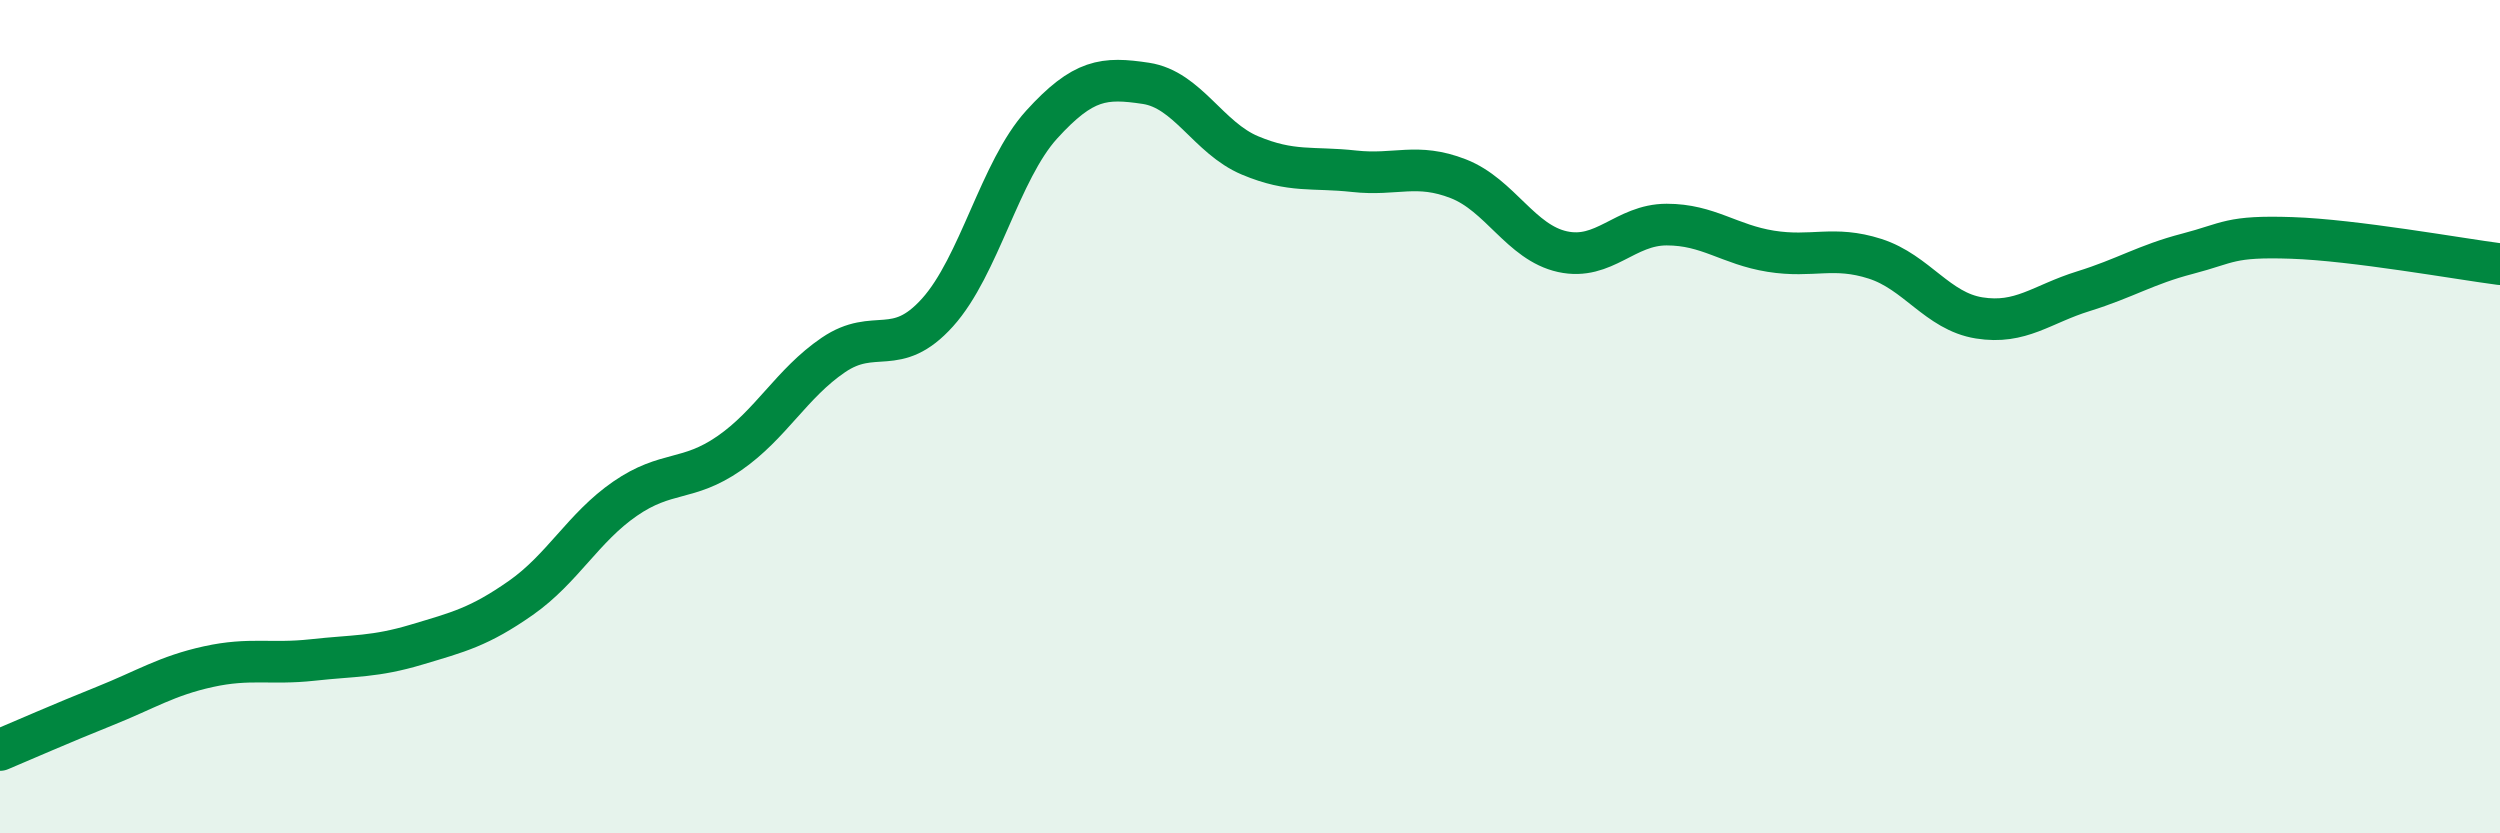
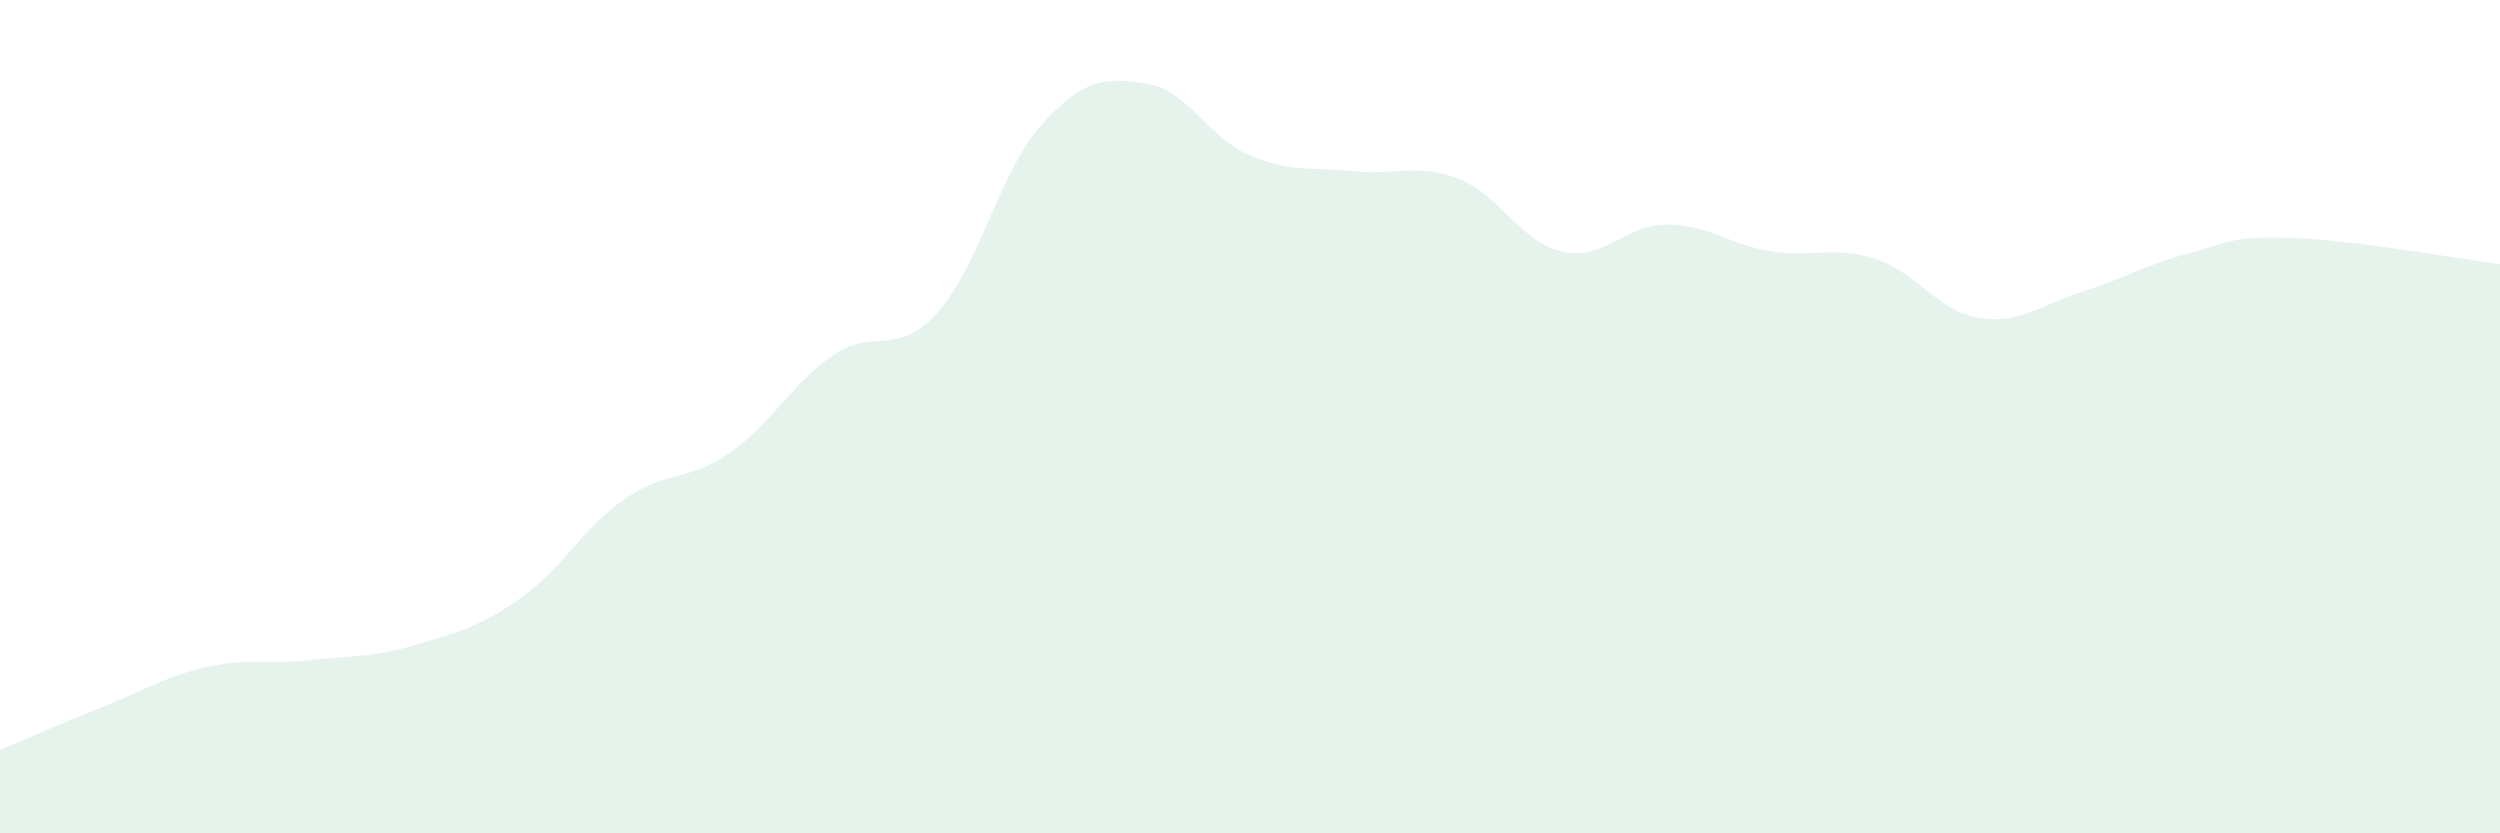
<svg xmlns="http://www.w3.org/2000/svg" width="60" height="20" viewBox="0 0 60 20">
  <path d="M 0,18 C 0.5,17.79 1.5,17.35 2.5,16.95 C 3.5,16.55 4,16.22 5,16 C 6,15.78 6.5,15.95 7.5,15.84 C 8.5,15.73 9,15.77 10,15.47 C 11,15.17 11.5,15.05 12.5,14.35 C 13.5,13.65 14,12.66 15,11.97 C 16,11.28 16.5,11.57 17.5,10.88 C 18.5,10.19 19,9.2 20,8.52 C 21,7.84 21.5,8.61 22.5,7.5 C 23.5,6.39 24,4.09 25,2.99 C 26,1.89 26.5,1.85 27.5,2 C 28.5,2.15 29,3.31 30,3.73 C 31,4.15 31.5,4 32.5,4.11 C 33.5,4.22 34,3.9 35,4.29 C 36,4.68 36.5,5.82 37.5,6.04 C 38.5,6.26 39,5.39 40,5.39 C 41,5.39 41.5,5.87 42.5,6.03 C 43.5,6.19 44,5.89 45,6.21 C 46,6.53 46.5,7.47 47.5,7.63 C 48.5,7.79 49,7.3 50,6.99 C 51,6.68 51.5,6.35 52.5,6.09 C 53.5,5.83 53.5,5.66 55,5.71 C 56.5,5.76 59,6.21 60,6.34L60 20L0 20Z" fill="#008740" opacity="0.1" stroke-linecap="round" stroke-linejoin="round" />
-   <path d="M 0,18 C 0.5,17.79 1.5,17.35 2.5,16.95 C 3.5,16.55 4,16.22 5,16 C 6,15.78 6.5,15.95 7.5,15.84 C 8.5,15.73 9,15.77 10,15.47 C 11,15.17 11.5,15.05 12.5,14.35 C 13.5,13.65 14,12.66 15,11.97 C 16,11.28 16.5,11.57 17.5,10.88 C 18.5,10.19 19,9.2 20,8.52 C 21,7.84 21.5,8.61 22.5,7.5 C 23.5,6.39 24,4.09 25,2.99 C 26,1.89 26.5,1.85 27.5,2 C 28.5,2.15 29,3.31 30,3.73 C 31,4.15 31.5,4 32.5,4.11 C 33.5,4.22 34,3.9 35,4.29 C 36,4.68 36.5,5.82 37.5,6.04 C 38.5,6.26 39,5.39 40,5.39 C 41,5.39 41.5,5.87 42.5,6.03 C 43.5,6.19 44,5.89 45,6.21 C 46,6.53 46.5,7.47 47.5,7.63 C 48.5,7.79 49,7.3 50,6.99 C 51,6.68 51.5,6.35 52.5,6.09 C 53.5,5.83 53.5,5.66 55,5.71 C 56.5,5.76 59,6.21 60,6.34" stroke="#008740" stroke-width="1" fill="none" stroke-linecap="round" stroke-linejoin="round" />
</svg>